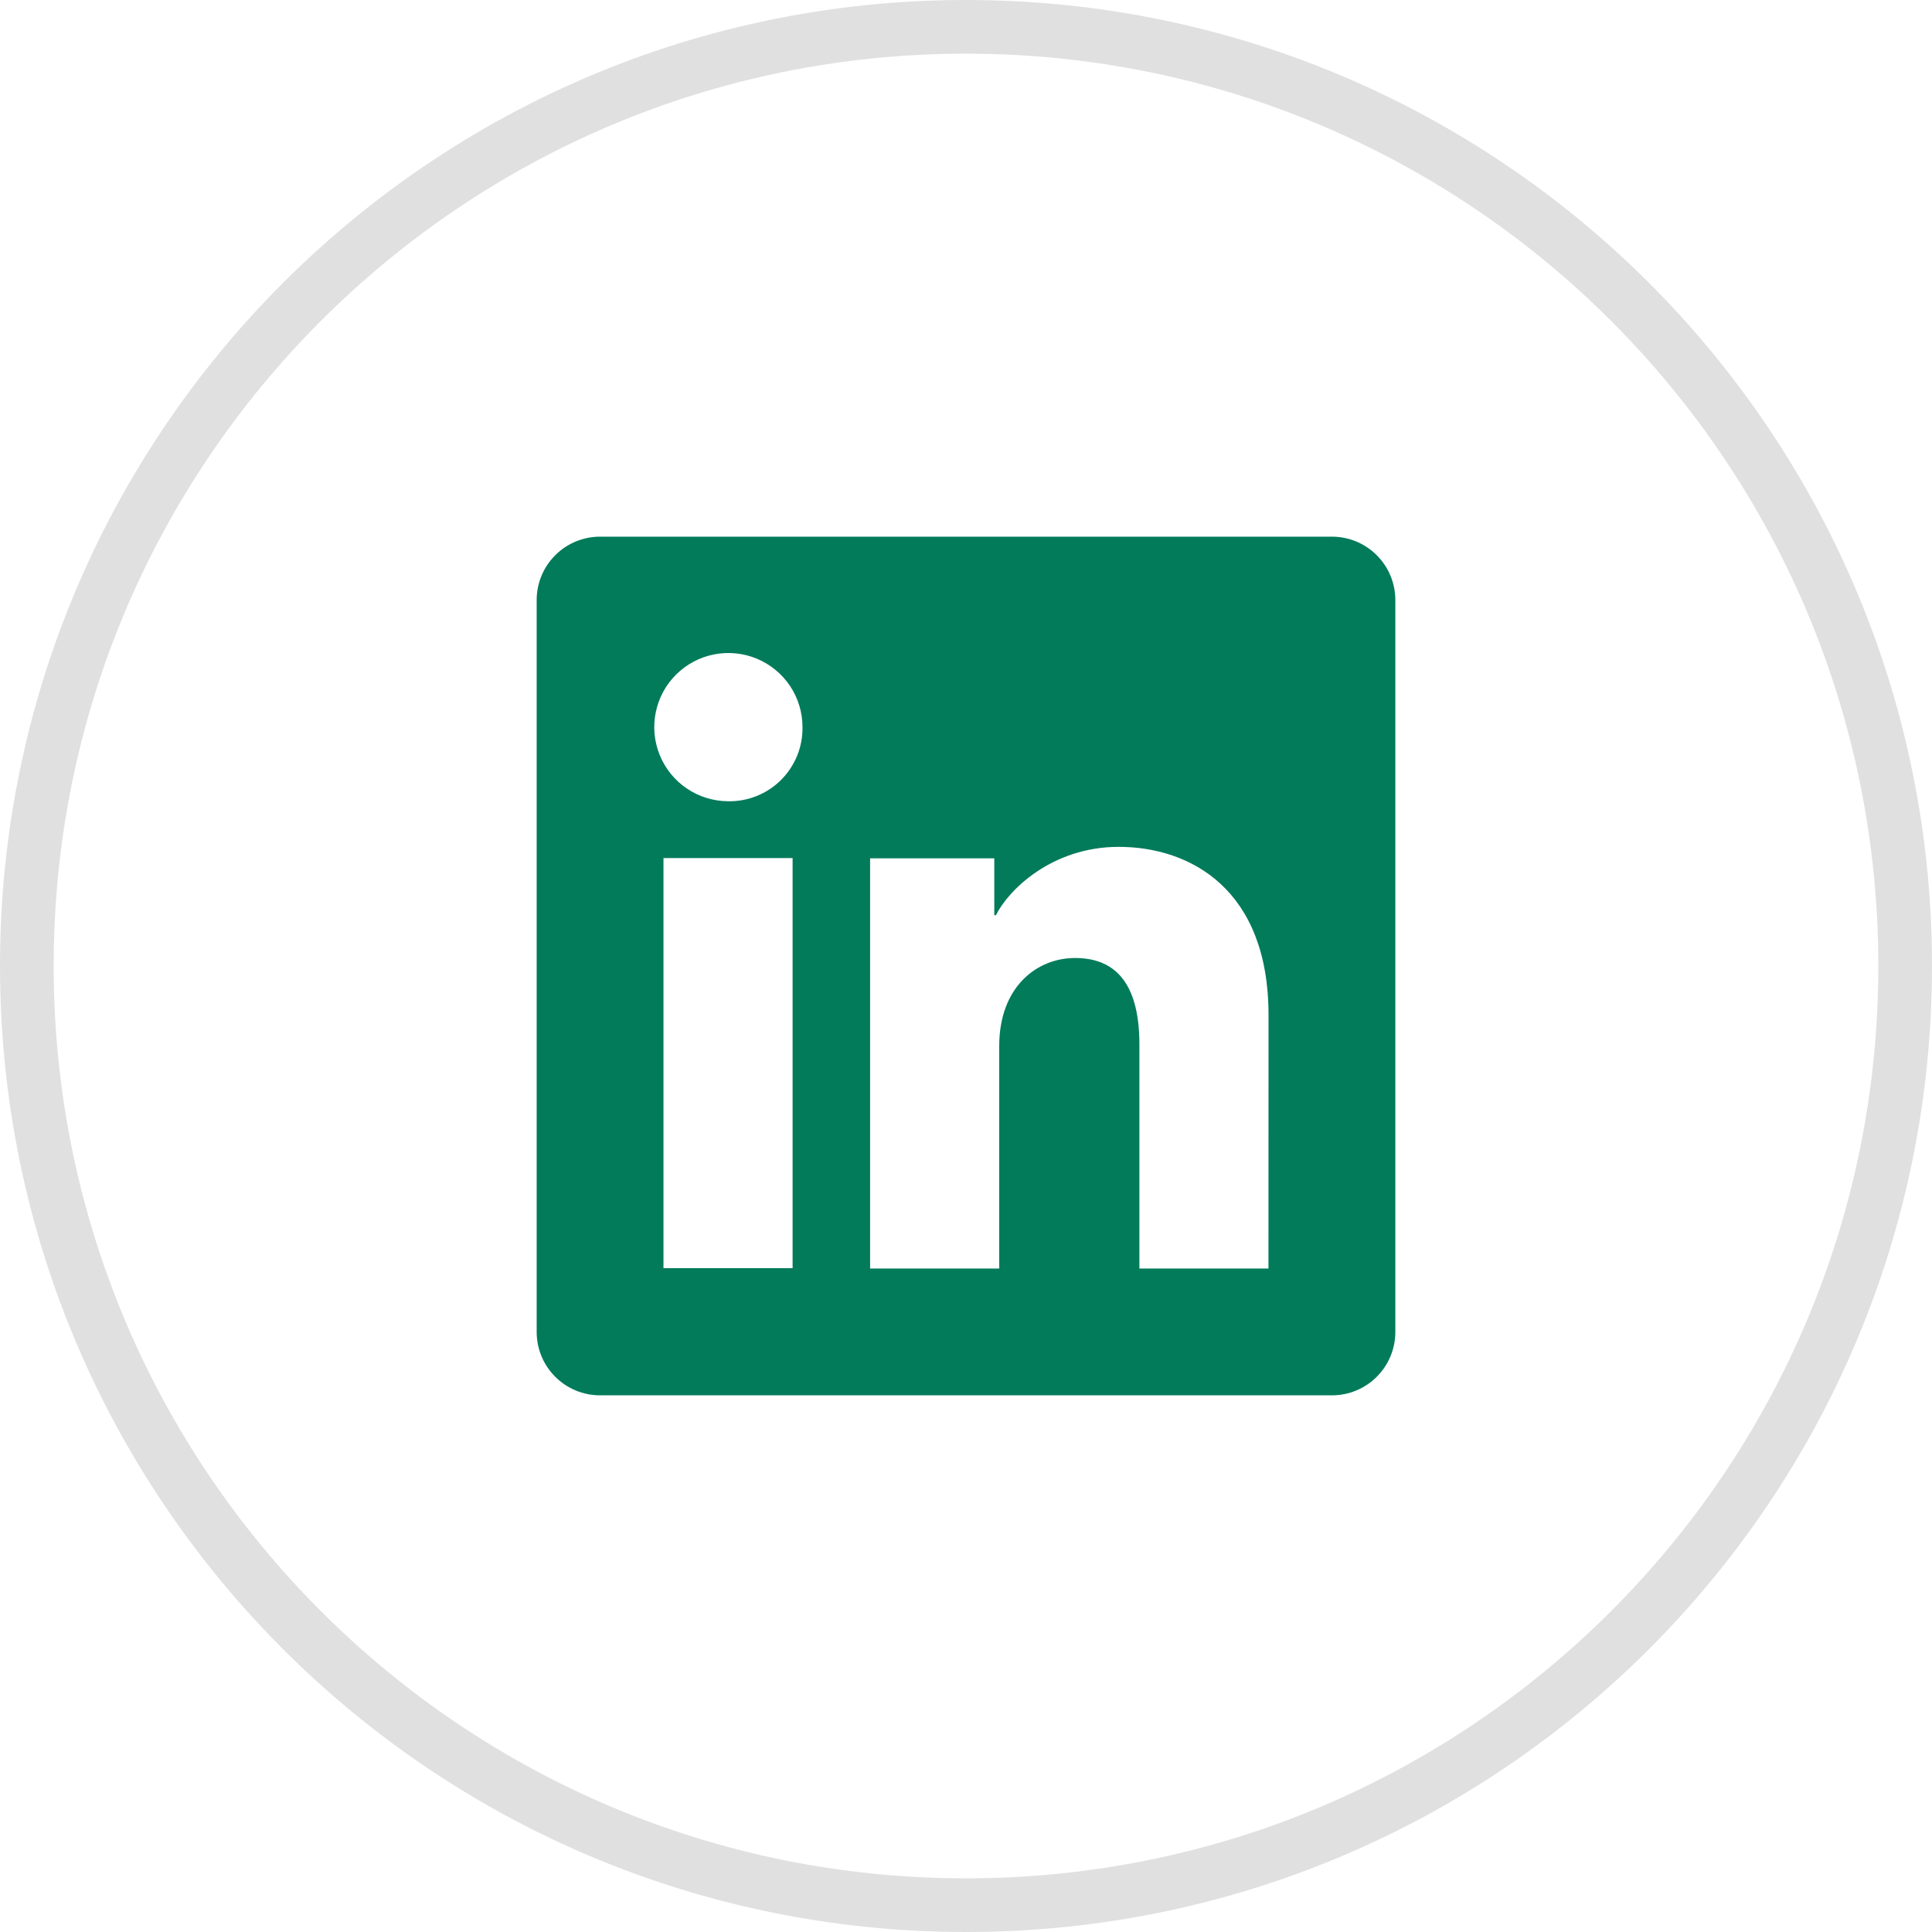
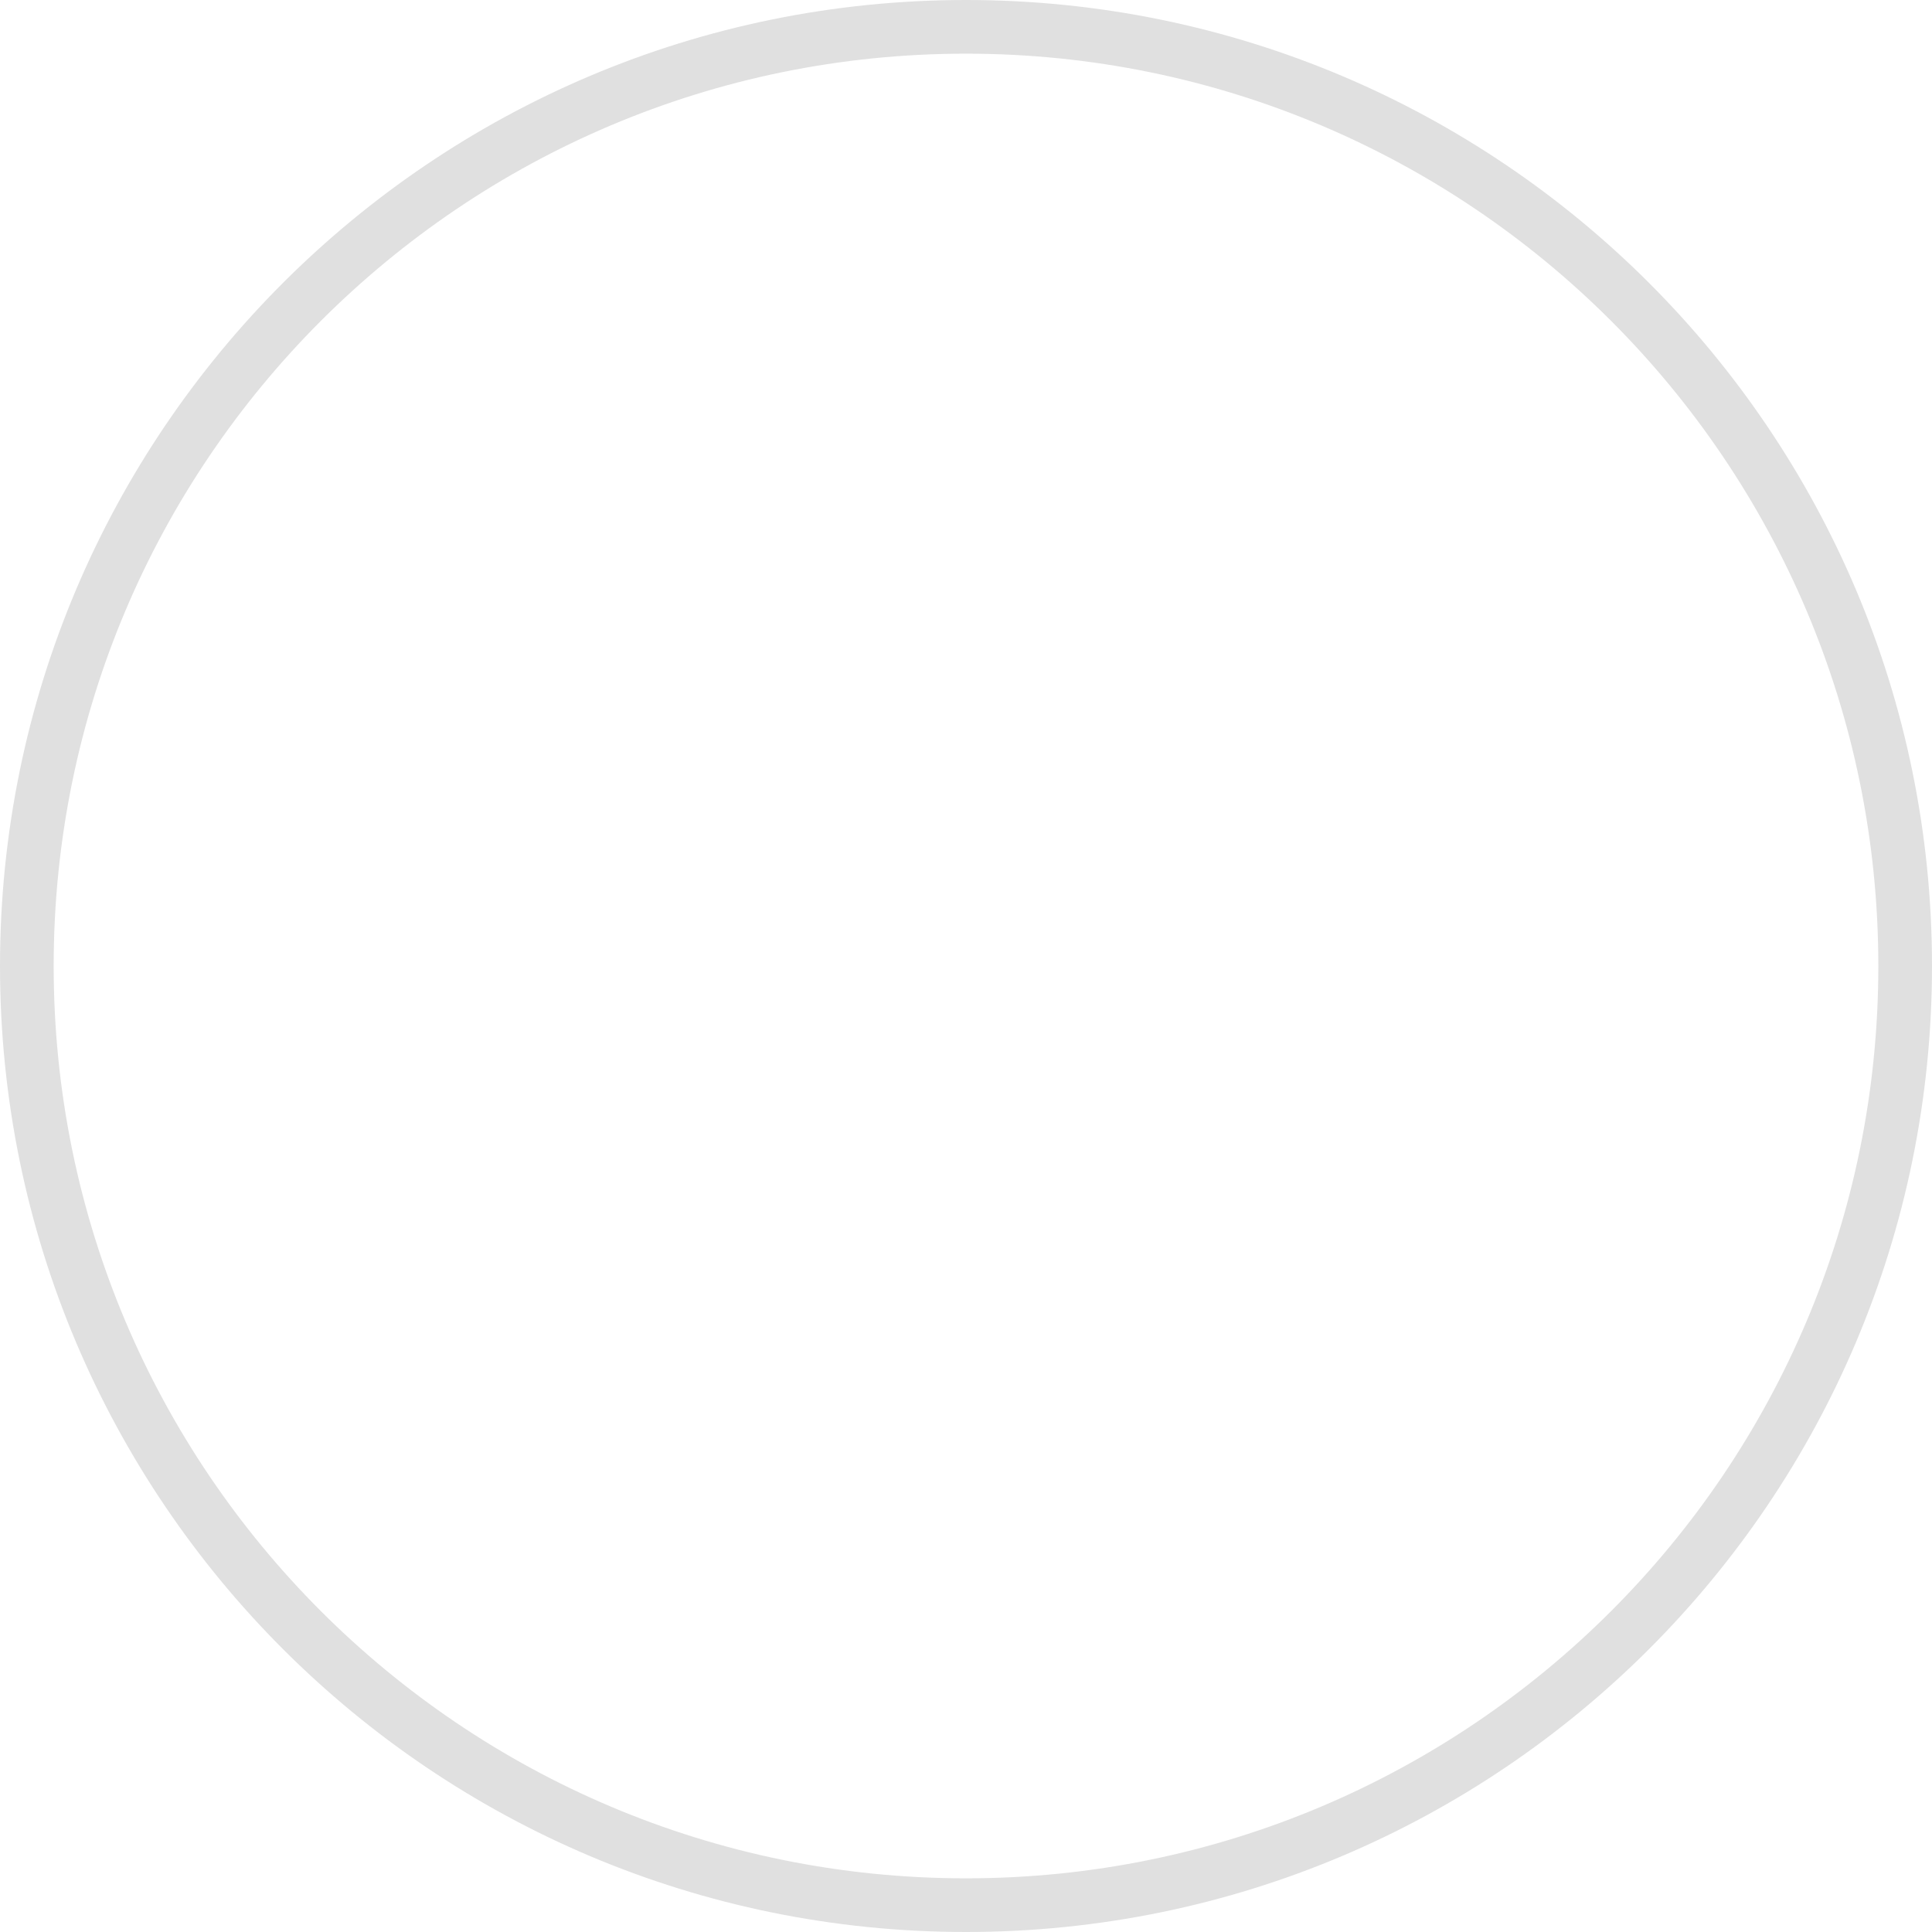
<svg xmlns="http://www.w3.org/2000/svg" width="36" height="36" viewBox="0 0 36 36" fill="none">
  <path d="M18 0.5C27.665 0.5 35.5 8.335 35.5 18C35.5 27.665 27.665 35.5 18 35.5C8.335 35.5 0.5 27.665 0.5 18C0.5 8.335 8.335 0.5 18 0.5Z" stroke="#E0E0E0" />
  <g clip-path="url(#clip0_87_96)">
-     <path d="M24.819 10H11.181C10.868 10 10.567 10.124 10.346 10.346C10.124 10.567 10 10.868 10 11.181V24.819C10 25.132 10.124 25.433 10.346 25.654C10.567 25.876 10.868 26 11.181 26H24.819C25.132 26 25.433 25.876 25.654 25.654C25.876 25.433 26 25.132 26 24.819V11.181C26 10.868 25.876 10.567 25.654 10.346C25.433 10.124 25.132 10 24.819 10ZM14.769 23.63H12.363V15.989H14.769V23.63ZM13.564 14.93C13.292 14.928 13.025 14.846 12.799 14.693C12.573 14.541 12.397 14.324 12.294 14.072C12.191 13.819 12.164 13.542 12.219 13.274C12.273 13.007 12.405 12.761 12.599 12.569C12.792 12.377 13.039 12.246 13.306 12.194C13.574 12.141 13.851 12.169 14.103 12.274C14.355 12.379 14.57 12.556 14.722 12.783C14.873 13.01 14.954 13.277 14.953 13.55C14.956 13.733 14.922 13.914 14.853 14.083C14.784 14.252 14.681 14.406 14.552 14.535C14.422 14.664 14.268 14.765 14.098 14.833C13.929 14.901 13.747 14.934 13.564 14.93ZM23.636 23.637H21.231V19.462C21.231 18.231 20.708 17.851 20.032 17.851C19.319 17.851 18.619 18.389 18.619 19.493V23.637H16.213V15.994H18.527V17.053H18.558C18.79 16.583 19.603 15.78 20.844 15.78C22.187 15.78 23.637 16.577 23.637 18.91L23.636 23.637Z" fill="#027B5B" />
-   </g>
+     </g>
  <defs>
    <clipPath id="clip0_87_96">
      <rect width="16" height="16" fill="white" transform="translate(10 10)" />
    </clipPath>
  </defs>
</svg>